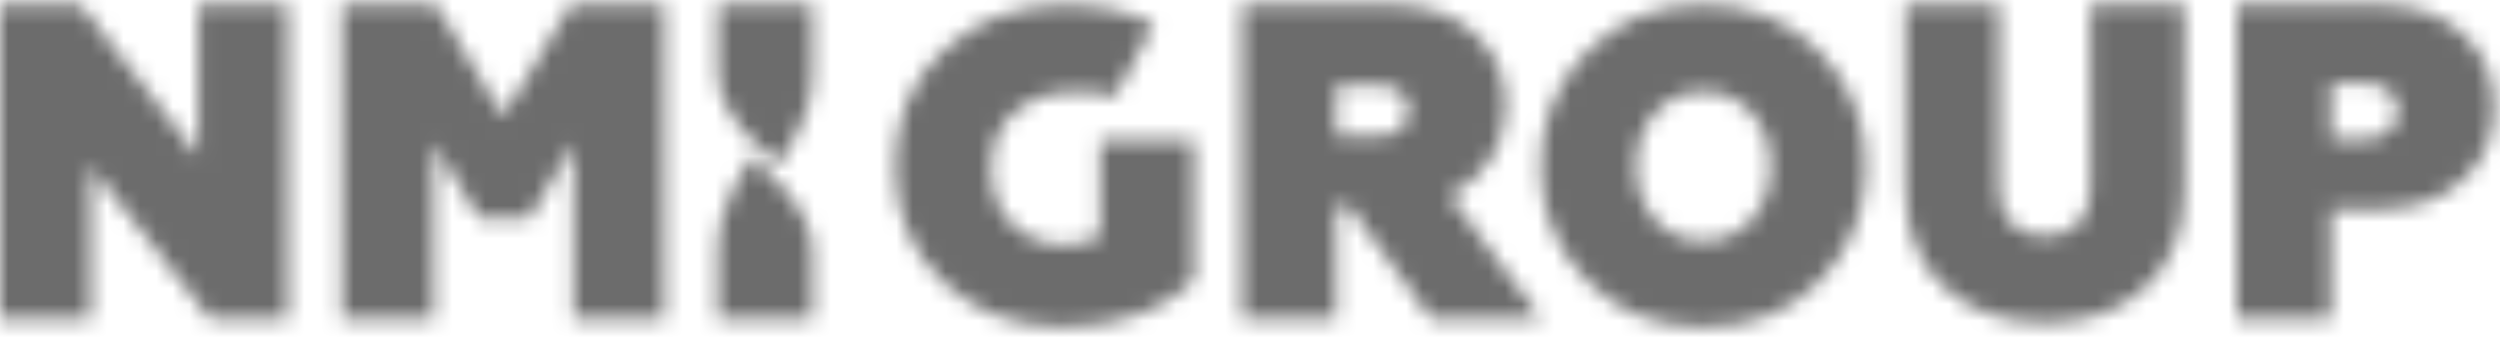
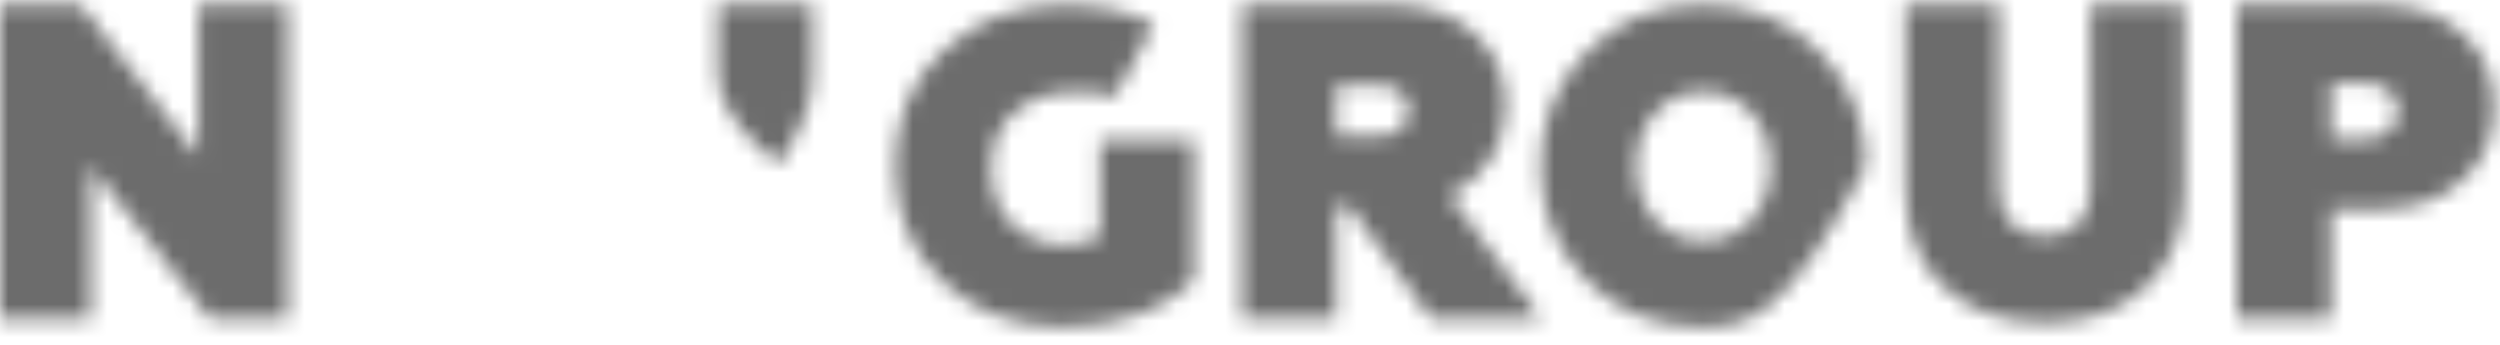
<svg xmlns="http://www.w3.org/2000/svg" width="152" height="21" viewBox="0 0 152 21" fill="none">
  <mask id="mask0_217_12" style="mask-type:alpha" maskUnits="userSpaceOnUse" x="0" y="0" width="152" height="21">
    <mask id="mask1_217_12" style="mask-type:luminance" maskUnits="userSpaceOnUse" x="0" y="0" width="152" height="20">
      <path d="M152 0H0V19.934H152V0Z" fill="white" />
    </mask>
    <g mask="url(#mask1_217_12)">
      <path d="M5.501 19.384H0V0.28H4.884L12.043 9.504V0.28H17.487V19.384H12.761L5.501 10.104V19.384Z" fill="#475865" />
-       <path d="M26.355 19.384H20.791V0.28H26.488L30.581 7.08L34.705 0.28H40.377V19.384H34.863V8.69L32.217 13.248H29.109L26.355 8.69V19.384Z" fill="#475865" />
      <path d="M64.688 19.938C61.802 19.938 59.365 19.02 57.377 17.184C55.401 15.348 54.416 12.988 54.416 10.109C54.416 7.212 55.413 4.852 57.402 3.034C59.371 1.199 61.883 0.281 64.925 0.281C65.804 0.281 66.552 0.343 67.169 0.468C67.873 0.612 68.385 0.749 68.702 0.874C69.145 1.036 69.625 1.236 70.154 1.467L67.792 5.869C67.362 5.757 66.932 5.676 66.502 5.626C65.281 5.482 64.202 5.57 63.28 5.882C62.357 6.2 61.609 6.731 61.048 7.487C60.487 8.242 60.219 9.142 60.256 10.184C60.256 11.658 60.687 12.813 61.547 13.638C62.407 14.468 63.454 14.88 64.688 14.88C65.636 14.88 66.371 14.699 66.882 14.337V8.53H72.585V17.035C71.844 17.846 70.766 18.527 69.338 19.089C67.911 19.657 66.359 19.938 64.688 19.938Z" fill="#475865" />
      <path d="M81.244 8.273H83.859C84.395 8.273 84.823 8.134 85.151 7.85C85.478 7.566 85.643 7.193 85.643 6.72C85.643 6.246 85.478 5.874 85.151 5.603C84.823 5.331 84.388 5.192 83.859 5.192H81.244V8.273ZM88.132 11.903L93.709 19.384H87.01L82.045 12.56H81.244V19.384H75.51V0.28H84.533C86.67 0.28 88.371 0.861 89.632 2.029C90.911 3.178 91.553 4.643 91.553 6.423C91.553 7.623 91.251 8.702 90.646 9.656C90.035 10.609 89.203 11.36 88.132 11.903Z" fill="#475865" />
-       <path d="M100.638 13.375C101.411 14.218 102.39 14.643 103.568 14.643C104.747 14.643 105.725 14.218 106.497 13.375C107.271 12.495 107.657 11.402 107.657 10.109C107.657 8.798 107.271 7.718 106.497 6.868C105.743 6.007 104.764 5.576 103.568 5.576C102.371 5.576 101.393 6.007 100.638 6.868C99.865 7.718 99.479 8.798 99.479 10.109C99.479 11.402 99.865 12.495 100.638 13.375ZM93.67 10.109C93.67 7.393 94.605 5.076 96.469 3.172C98.35 1.248 100.719 0.28 103.574 0.28C106.41 0.28 108.766 1.242 110.649 3.172C112.512 5.076 113.447 7.393 113.447 10.109C113.447 12.844 112.512 15.167 110.649 17.078C108.785 18.983 106.423 19.938 103.574 19.938C100.726 19.938 98.357 18.976 96.469 17.047C94.599 15.142 93.67 12.826 93.67 10.109Z" fill="#475865" />
+       <path d="M100.638 13.375C101.411 14.218 102.39 14.643 103.568 14.643C104.747 14.643 105.725 14.218 106.497 13.375C107.271 12.495 107.657 11.402 107.657 10.109C107.657 8.798 107.271 7.718 106.497 6.868C105.743 6.007 104.764 5.576 103.568 5.576C102.371 5.576 101.393 6.007 100.638 6.868C99.865 7.718 99.479 8.798 99.479 10.109C99.479 11.402 99.865 12.495 100.638 13.375ZM93.67 10.109C93.67 7.393 94.605 5.076 96.469 3.172C98.35 1.248 100.719 0.28 103.574 0.28C106.41 0.28 108.766 1.242 110.649 3.172C112.512 5.076 113.447 7.393 113.447 10.109C108.785 18.983 106.423 19.938 103.574 19.938C100.726 19.938 98.357 18.976 96.469 17.047C94.599 15.142 93.67 12.826 93.67 10.109Z" fill="#475865" />
      <path d="M115.85 11.402V0.28H121.557V11.433C121.557 12.412 121.813 13.14 122.327 13.63C122.841 14.119 123.512 14.364 124.345 14.364C125.178 14.364 125.842 14.119 126.349 13.63C126.85 13.14 127.107 12.406 127.107 11.433V0.28H132.815V11.408C132.815 14.05 132.006 16.084 130.396 17.515C128.824 18.946 126.807 19.661 124.345 19.661C121.901 19.661 119.878 18.946 118.268 17.515C116.658 16.078 115.85 14.044 115.85 11.402Z" fill="#475865" />
      <path d="M141.735 8.466H143.814C144.4 8.466 144.879 8.308 145.245 7.986C145.61 7.671 145.792 7.254 145.792 6.743C145.792 6.232 145.603 5.822 145.232 5.512C144.86 5.203 144.388 5.052 143.821 5.052H141.742V8.466H141.735ZM135.996 0.28H144.589C146.744 0.28 148.451 0.861 149.711 2.029C151.009 3.19 151.657 4.686 151.657 6.503C151.657 8.321 151.009 9.817 149.711 10.978C148.445 12.139 146.737 12.726 144.589 12.726H141.735V19.384H135.996V0.28Z" fill="#475865" />
-       <path d="M43.639 15.386V19.388H49.393V15.386C49.393 12.628 47.119 10.924 45.679 9.542C45.445 10.325 43.639 11.985 43.639 15.386Z" fill="#475865" />
      <path d="M49.393 4.282V0.28H43.639V4.282C43.639 7.084 45.9 8.643 47.34 10.025C47.561 9.23 49.393 7.721 49.393 4.282Z" fill="#38A653" />
    </g>
  </mask>
  <g mask="url(#mask0_217_12)">
    <rect x="-27.492" y="-29.102" width="199.702" height="96.213" fill="#6C6C6C" />
  </g>
</svg>